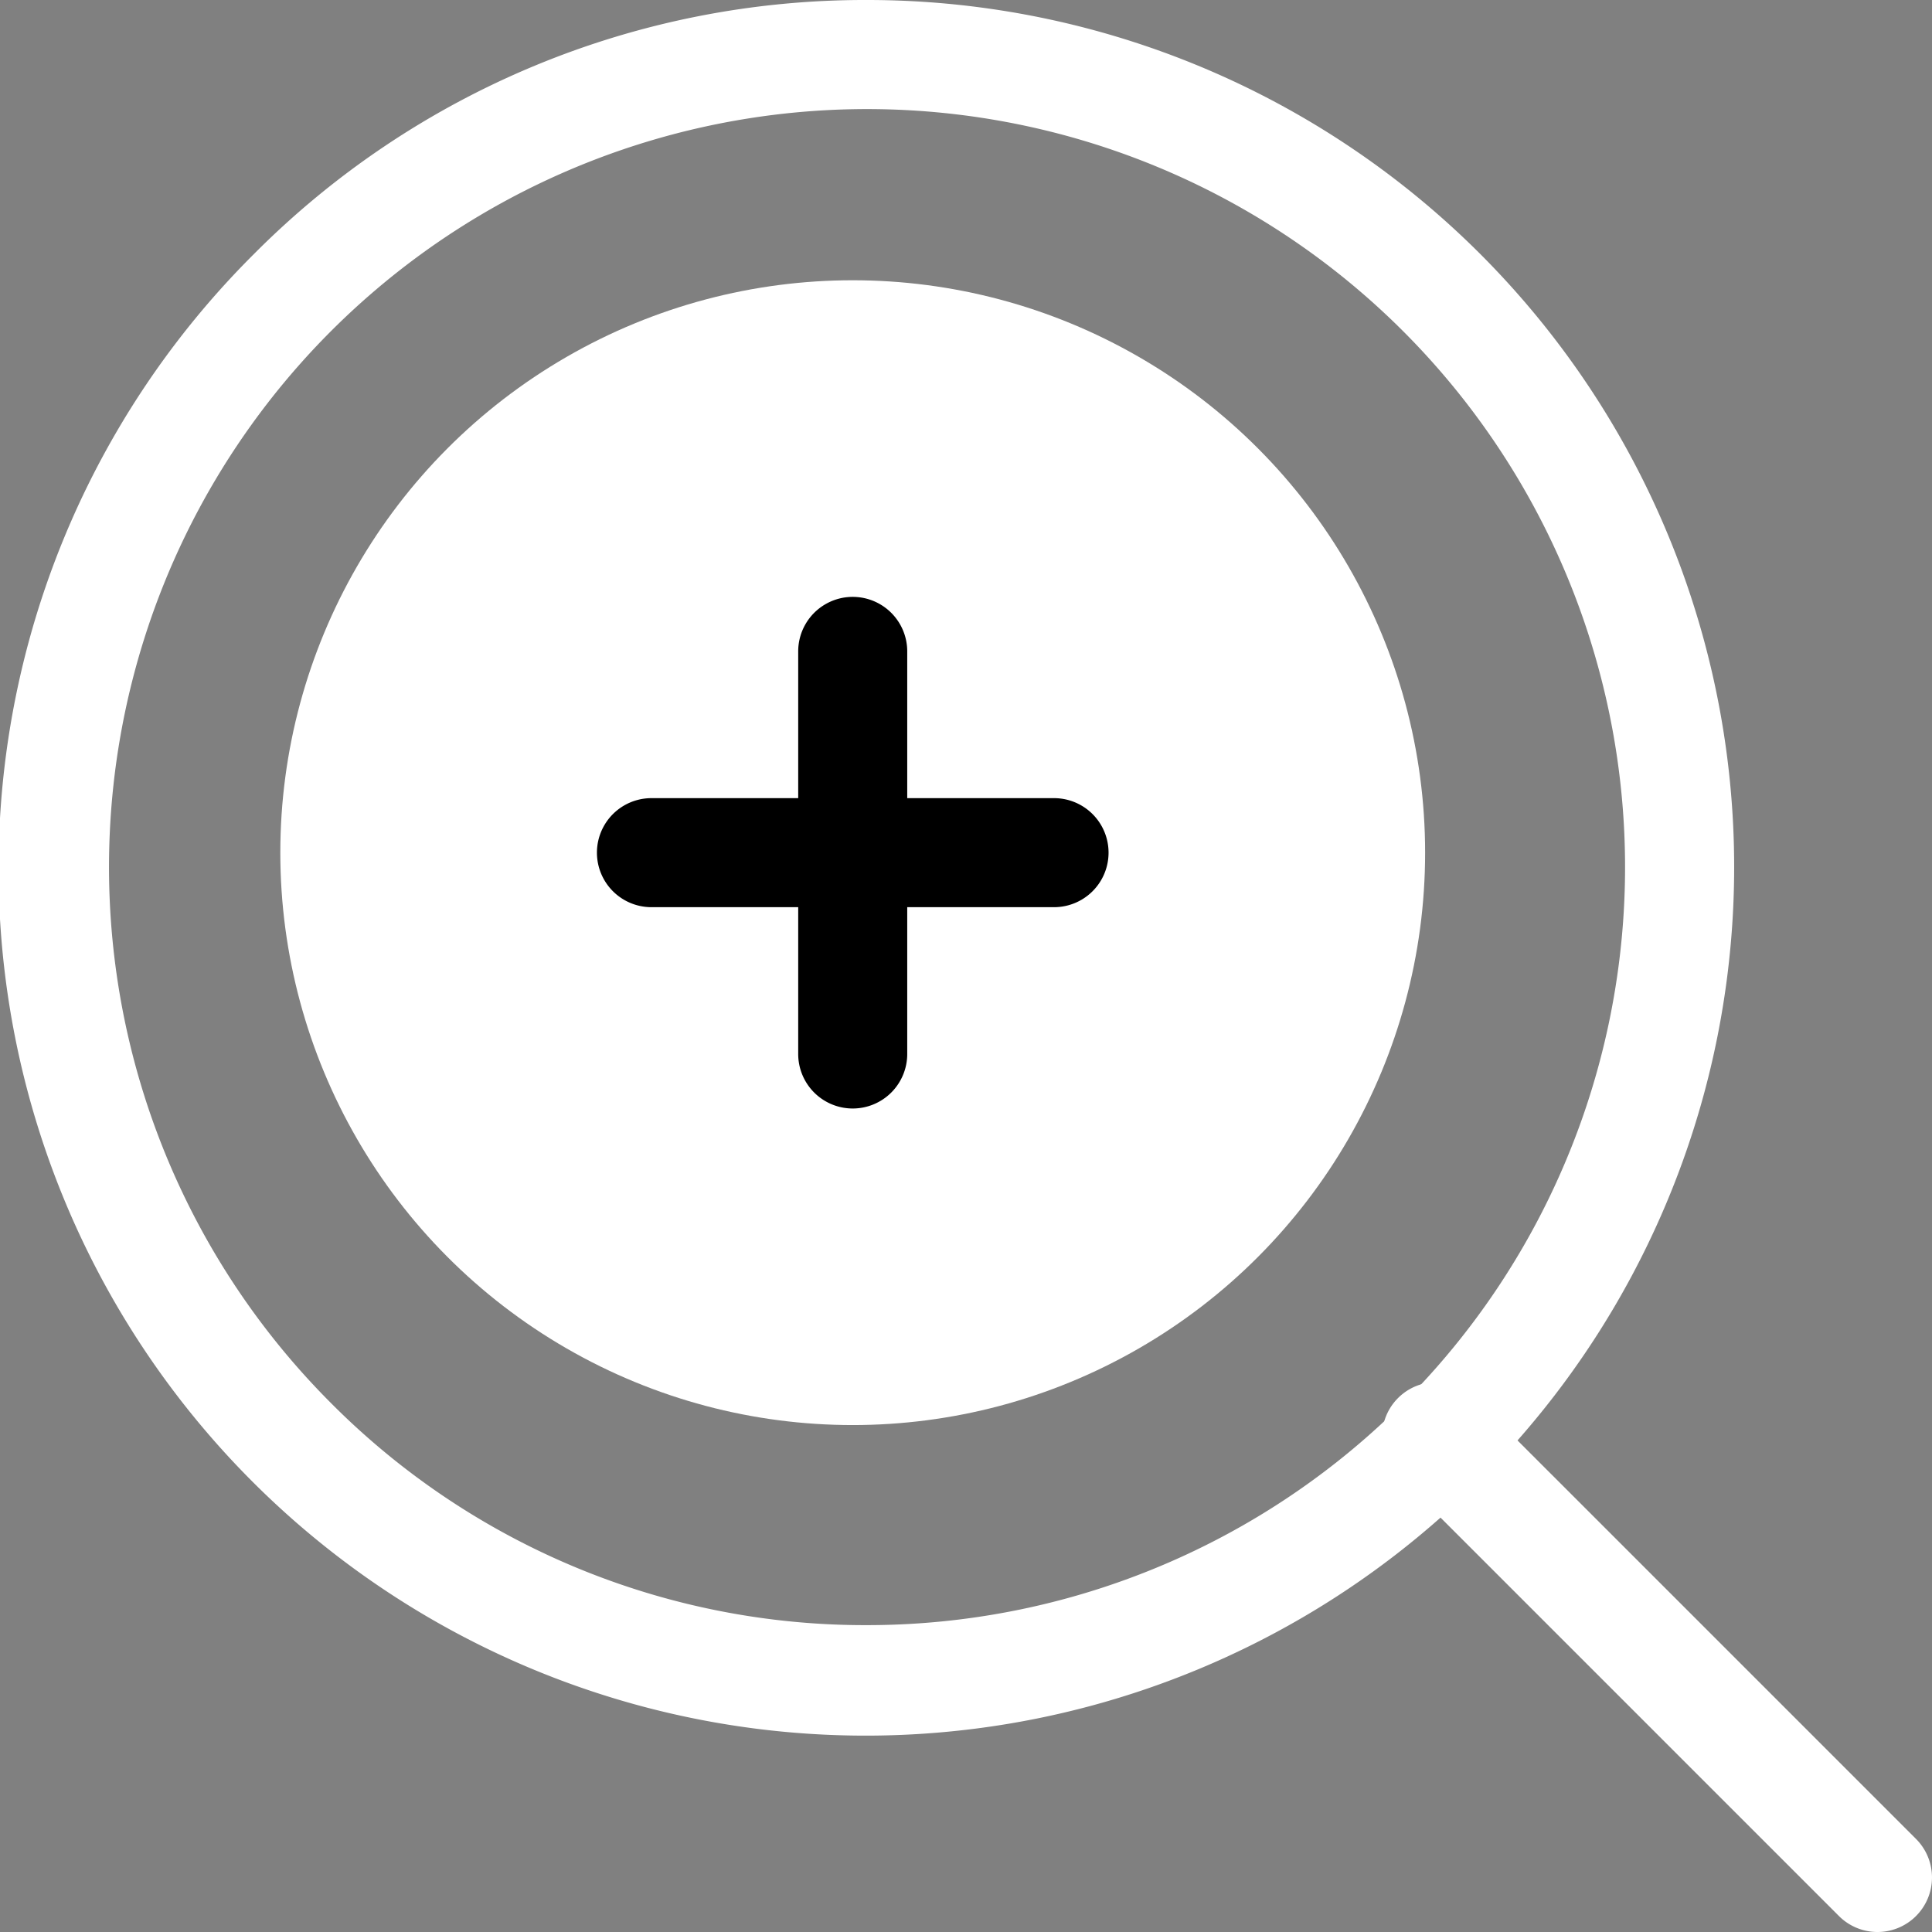
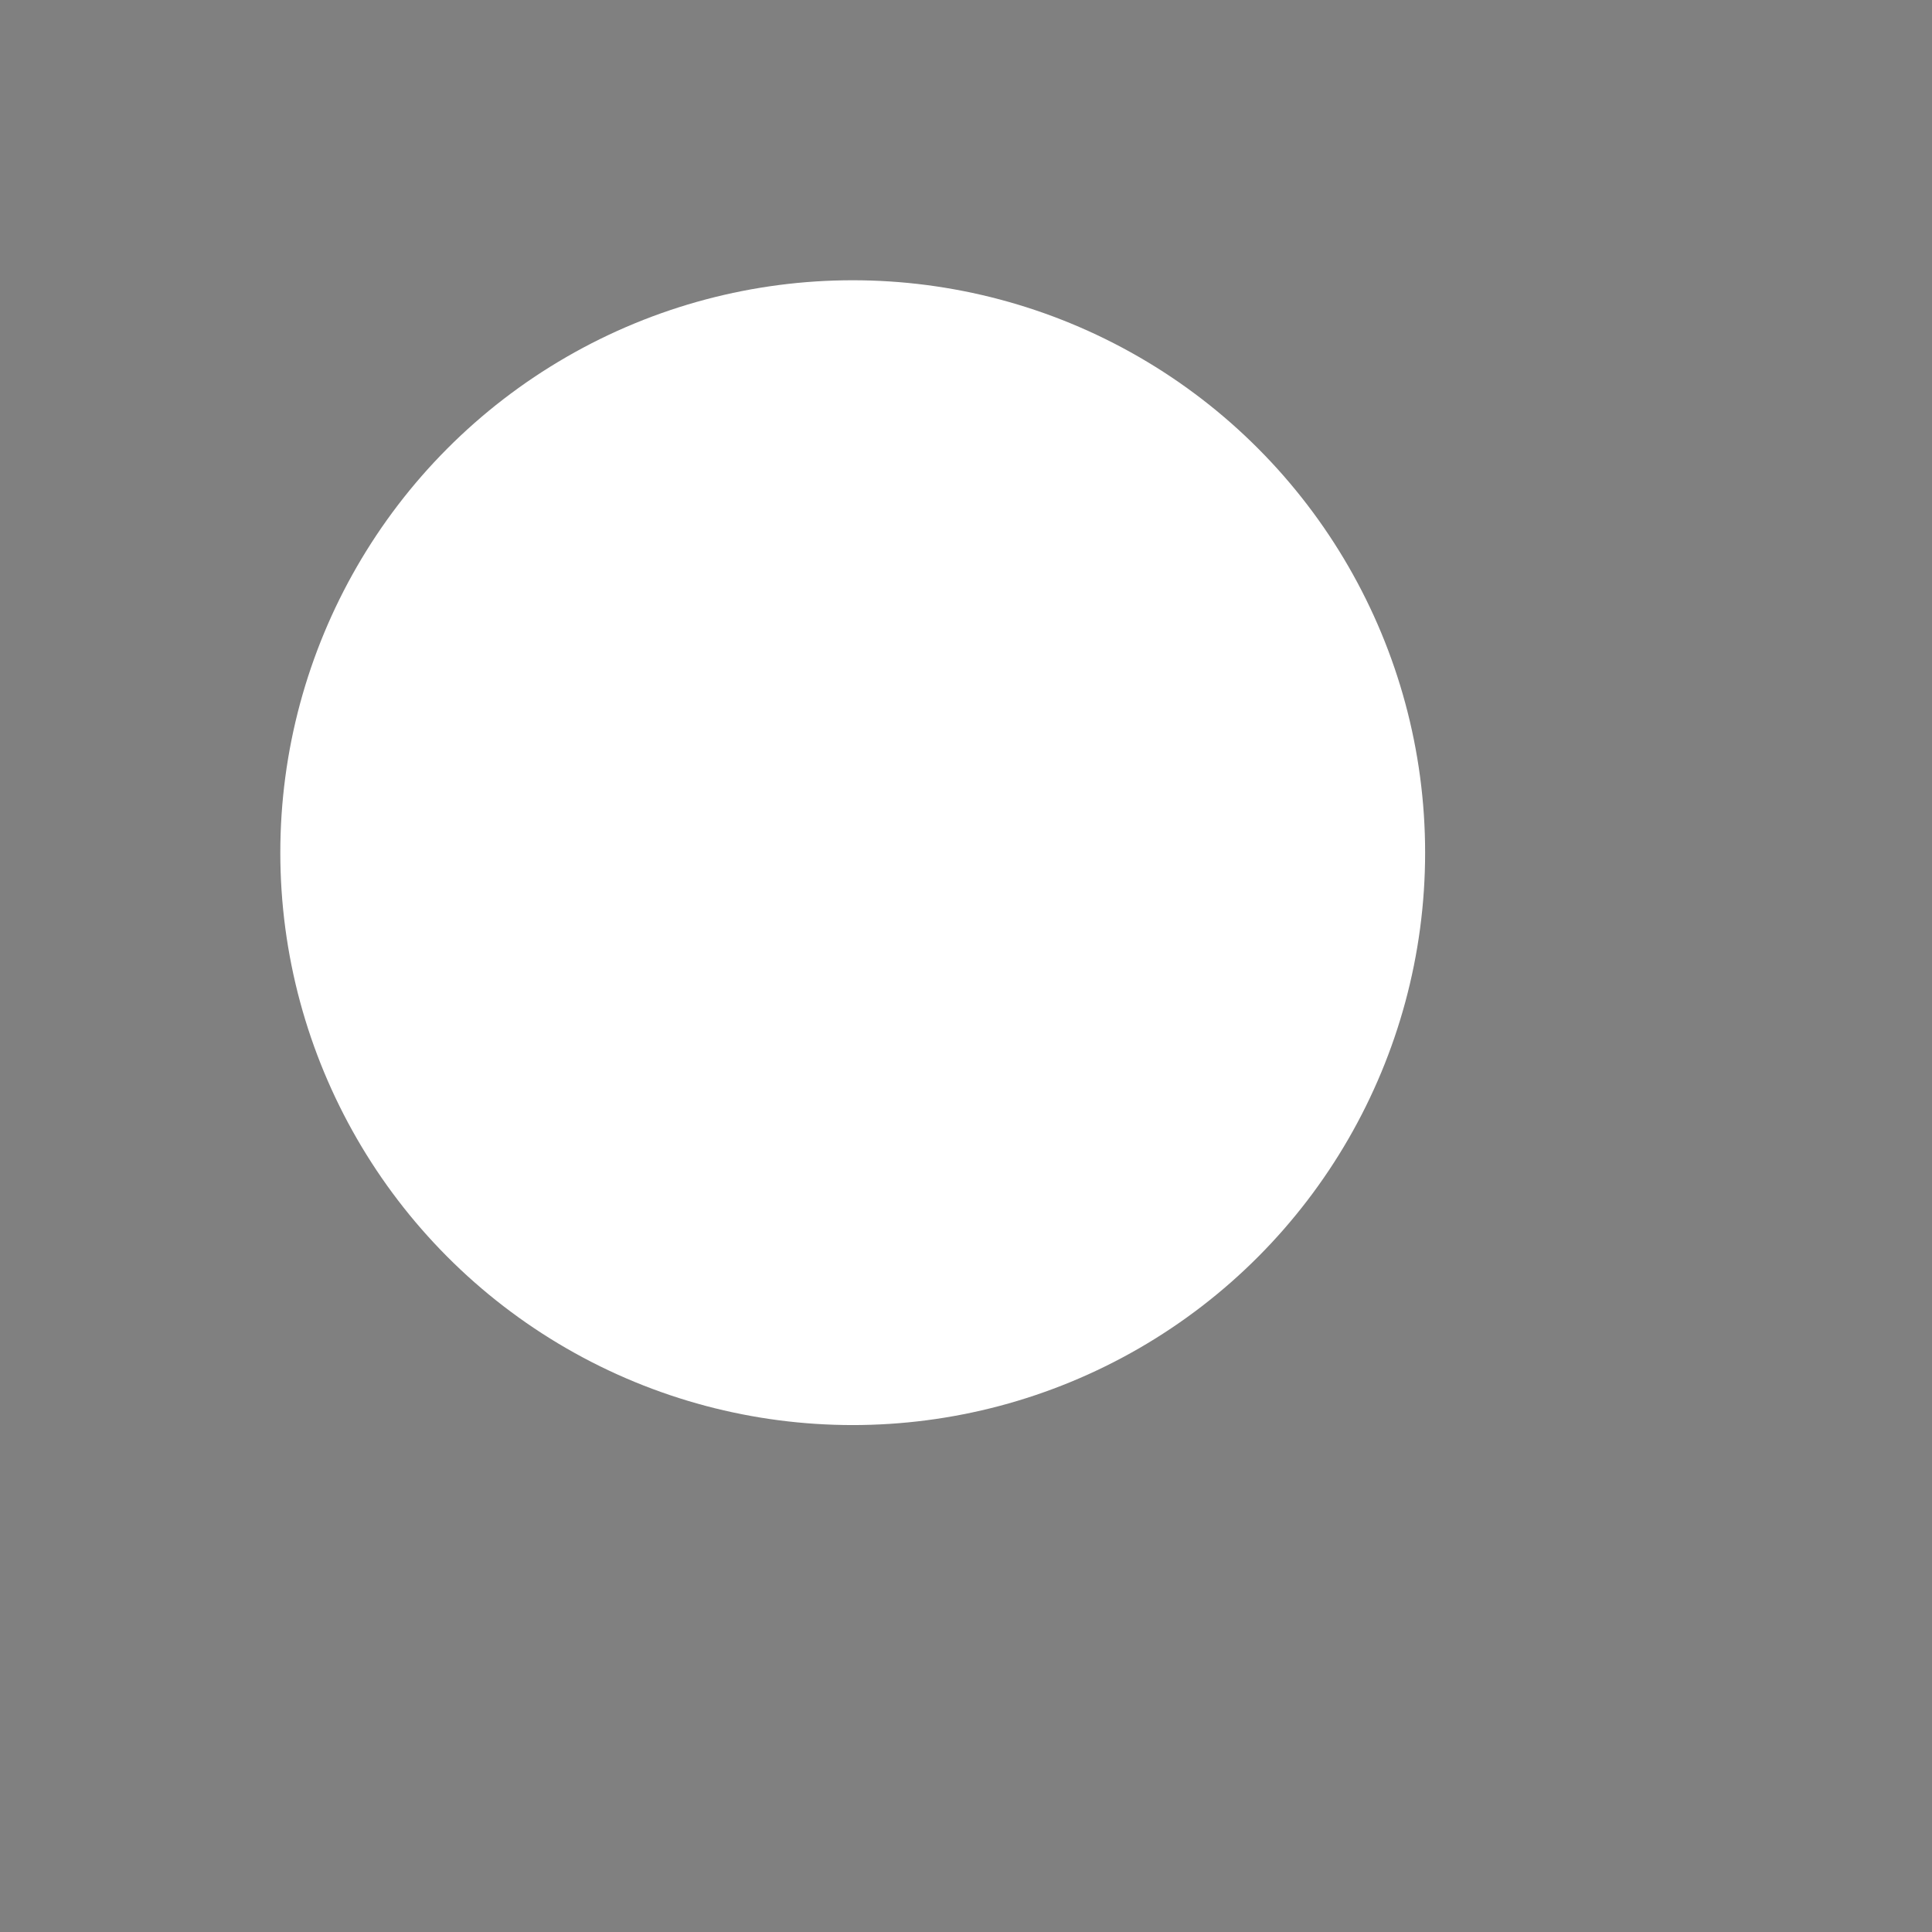
<svg xmlns="http://www.w3.org/2000/svg" width="35.44" height="35.44" viewBox="0 0 35.44 35.44">
  <rect x="0" y="0" width="35.44" height="35.44" fill="#808080" stroke="none" />
  <g id="グループ_2927" data-name="グループ 2927" transform="translate(12354.141 481.141)">
    <g id="グループ_2926" data-name="グループ 2926" transform="translate(10.359 10.359)">
      <circle id="楕円形_12" data-name="楕円形 12" cx="10.5" cy="10.5" r="10.5" transform="translate(-12359.358 -486.359)" fill="#fff" />
-       <path id="パス_2280" data-name="パス 2280" d="M19.405,3.5A15.905,15.905,0,0,1,30.652,30.652,15.905,15.905,0,1,1,8.159,8.159,15.8,15.8,0,0,1,19.405,3.5Zm0,29.811a13.905,13.905,0,1,0-9.833-4.073A13.814,13.814,0,0,0,19.405,33.311Z" transform="translate(-12368 -495)" fill="#fff" />
-       <path id="パス_2281" data-name="パス 2281" d="M33.08,34.08a1,1,0,0,1-.707-.293l-8.1-8.1a1,1,0,0,1,1.414-1.414l8.1,8.1a1,1,0,0,1-.707,1.707Z" transform="translate(-12363.14 -490.14)" fill="#fff" />
      <g id="グループ_2925" data-name="グループ 2925" transform="translate(-12352.55 -479.551)">
-         <path id="パス_2282" data-name="パス 2282" d="M16.5,20.385a1,1,0,0,1-1-1V12a1,1,0,0,1,2,0v7.385A1,1,0,0,1,16.5,20.385Z" transform="translate(-12.808 -12)" />
-         <path id="パス_2283" data-name="パス 2283" d="M19.385,17.5H12a1,1,0,0,1,0-2h7.385a1,1,0,0,1,0,2Z" transform="translate(-12 -12.808)" />
-       </g>
+         </g>
    </g>
  </g>
</svg>